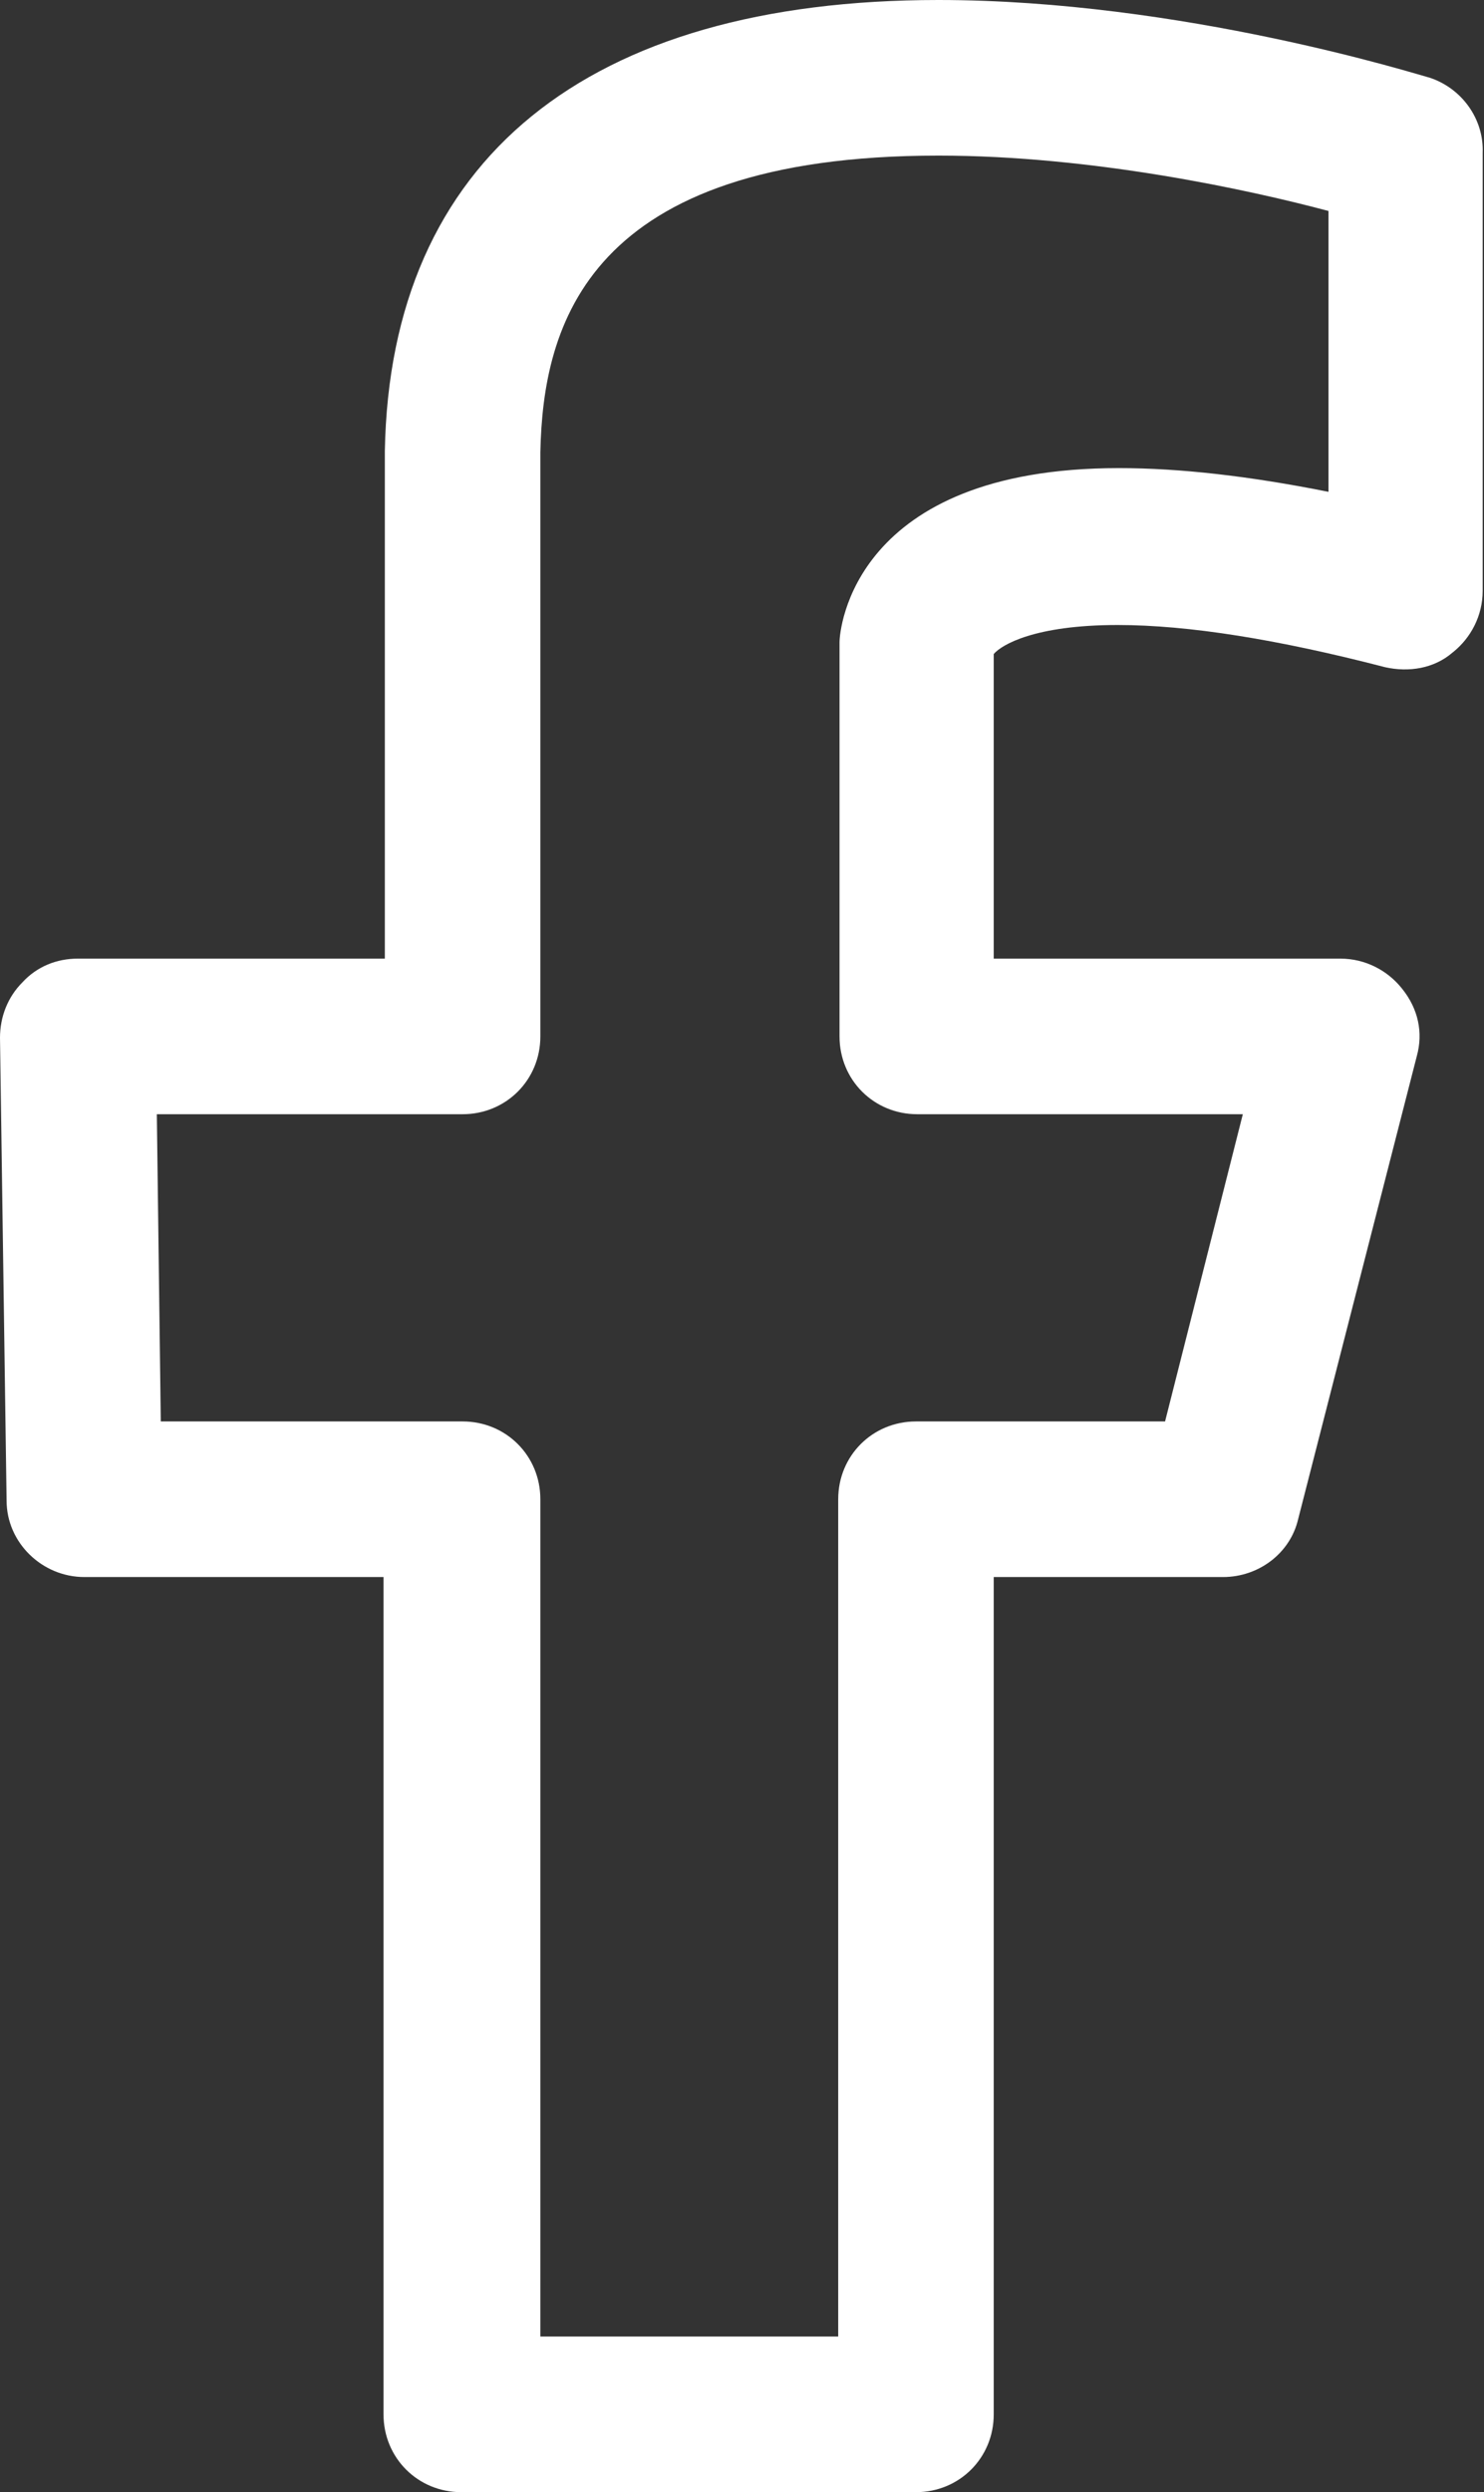
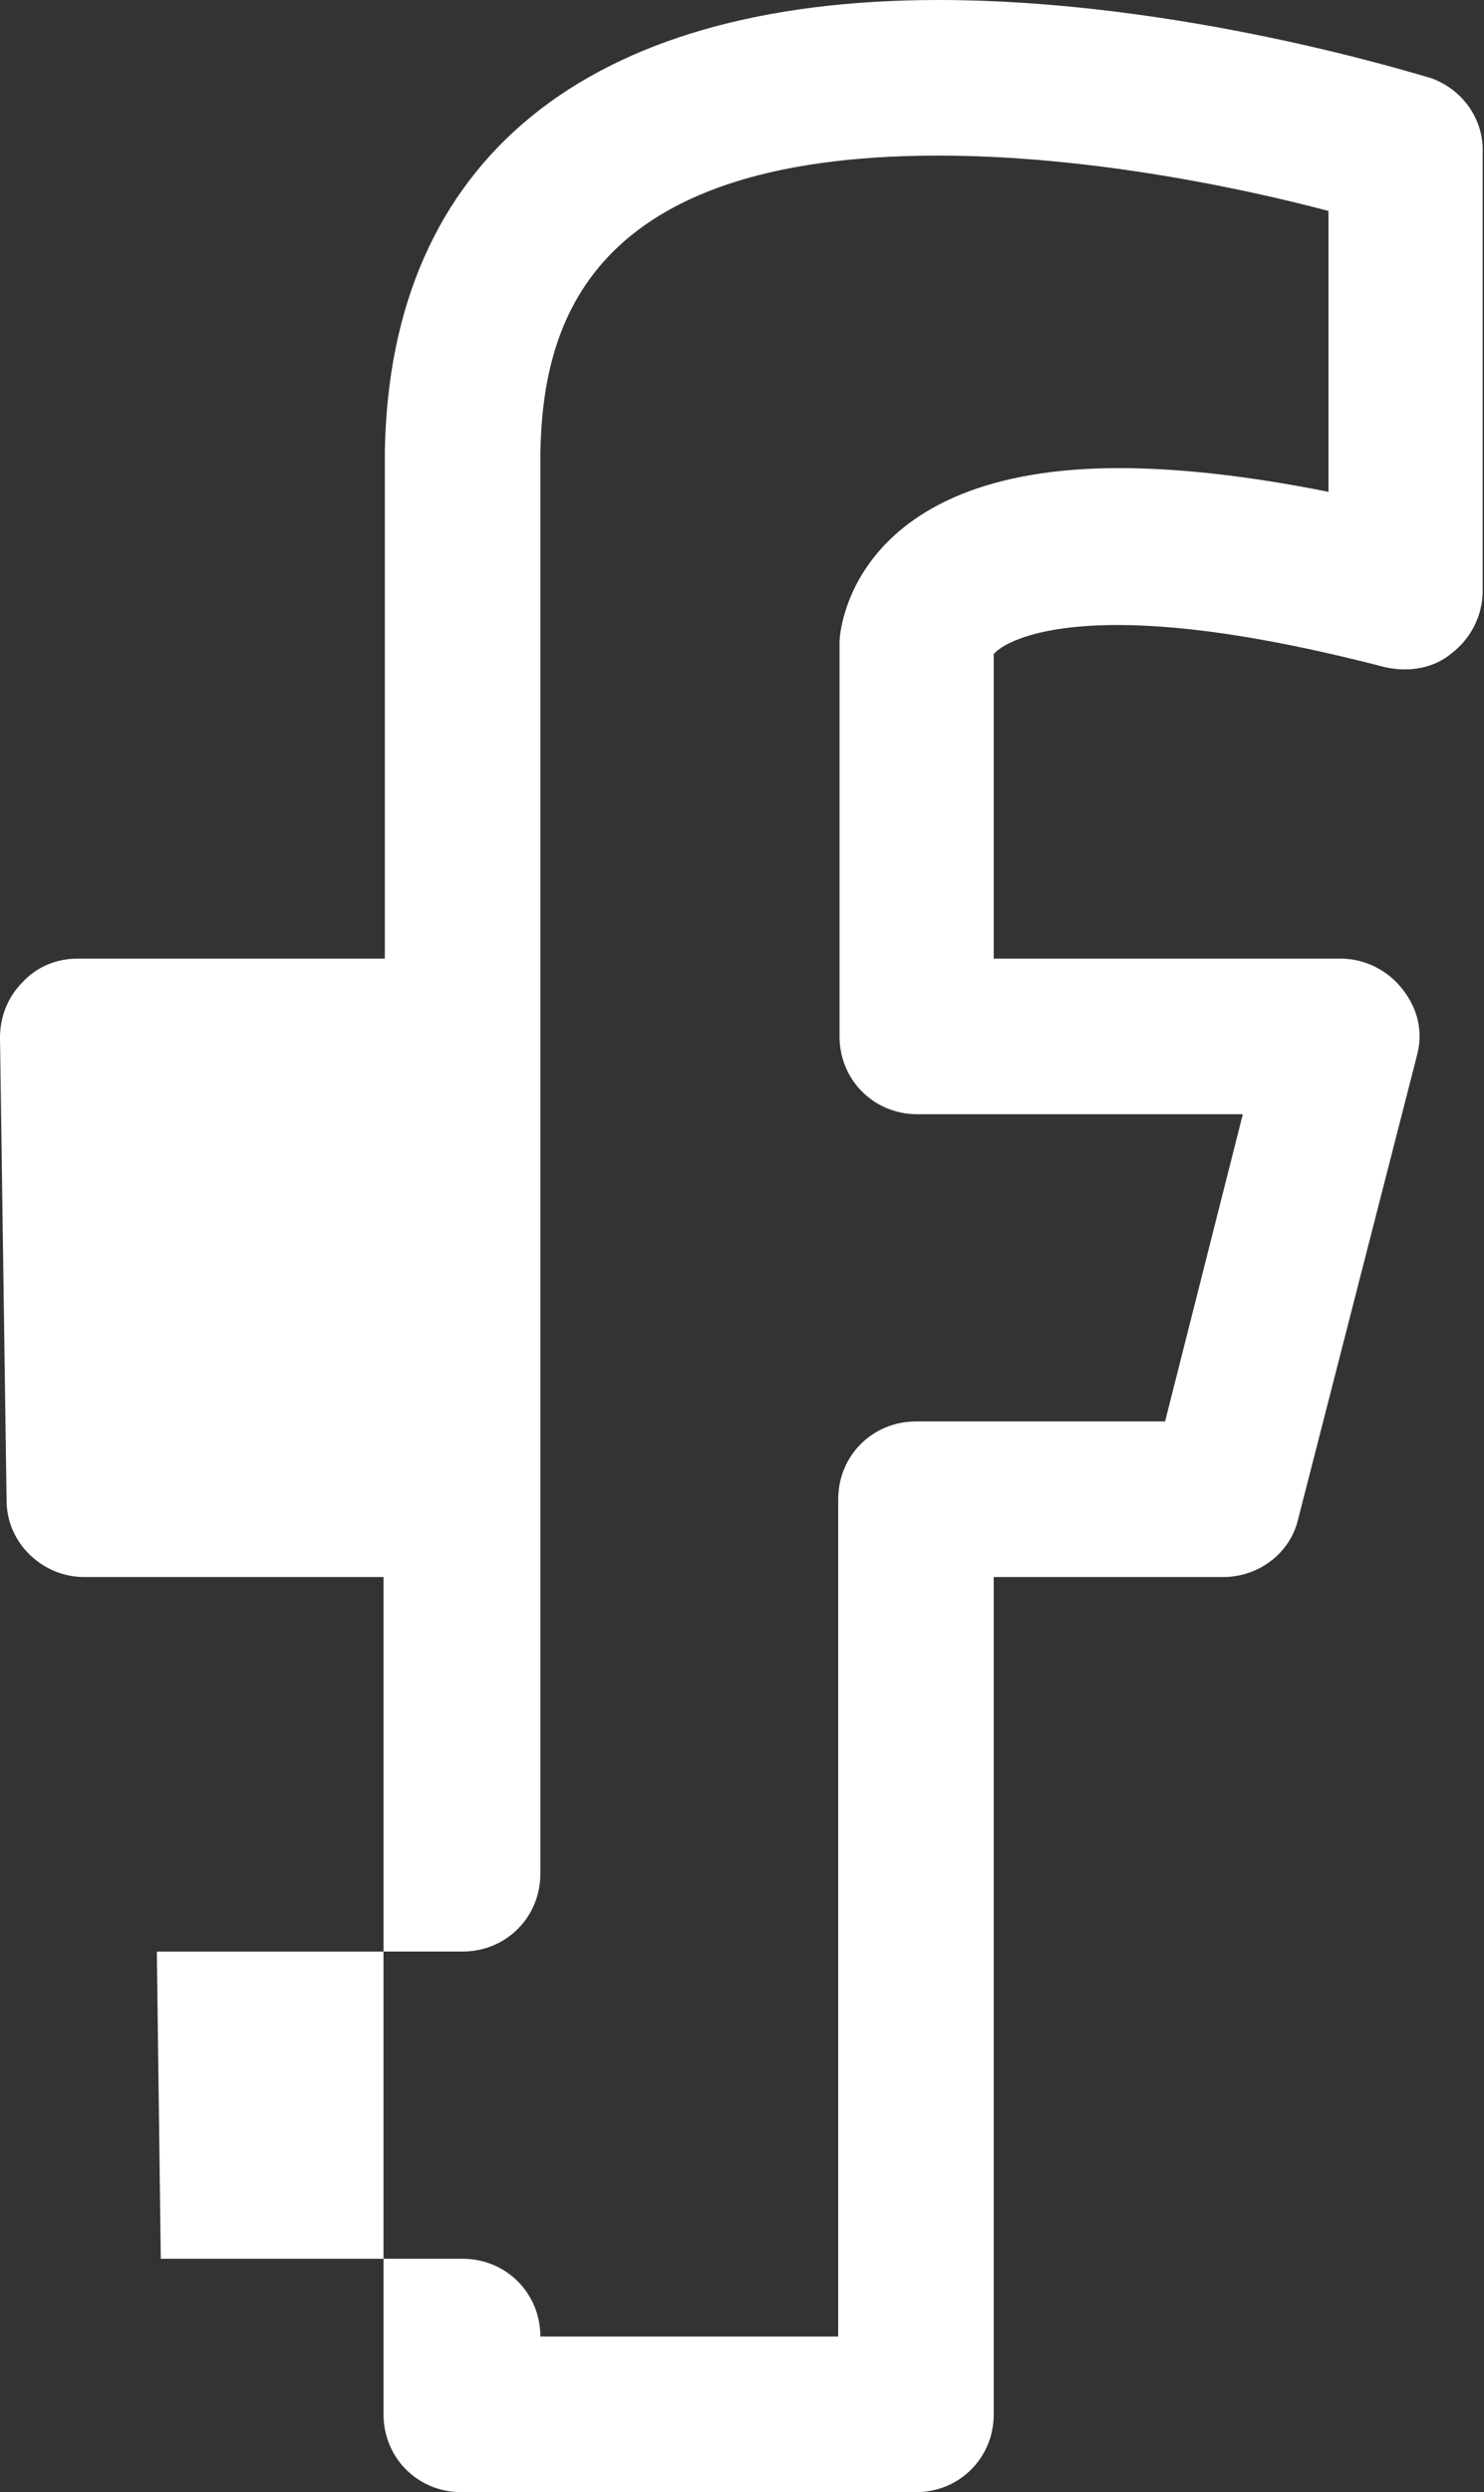
<svg xmlns="http://www.w3.org/2000/svg" version="1.1" id="Ebene_1" x="0px" y="0px" viewBox="0 0 112.6 189" style="enable-background:new 0 0 112.6 189;" xml:space="preserve">
  <rect x="0" y="0" width="112.6" height="189" fill="#333333" stroke="none" />
  <style type="text/css">
	.st0{fill:#FFFFFF;}
</style>
  <g id="eye_1_">
-     <path class="st0" d="M108.5,5.9C107.7,5.7,89.7,0,71.2,0c-26.7,0-41.6,12.1-42,34.2v38.5H5.9c-1.6,0-3.1,0.6-4.2,1.8   C0.6,75.6,0,77.1,0,78.7l0.5,35.1c0,3.2,2.7,5.8,5.9,5.8h22.7v63.5c0,3.3,2.6,5.9,5.9,5.9h34.5c3.3,0,5.9-2.6,5.9-5.9v-63.5h17.4   c2.7,0,5.1-1.8,5.7-4.4l9-35.1c0.5-1.8,0.1-3.6-1.1-5.1c-1.1-1.4-2.8-2.3-4.7-2.3H75.4l0-23.1c0.6-0.7,3.1-2.2,9.4-2.2   c5.4,0,12.2,1.1,20.3,3.2c1.8,0.4,3.7,0.1,5.1-1.1c1.4-1.1,2.3-2.8,2.3-4.7V11.6C112.6,9,110.9,6.7,108.5,5.9z M100.8,37.3   c-6-1.2-11.3-1.8-15.9-1.8c-20.2,0-21.2,12.3-21.2,13.2v29.9c0,3.3,2.6,5.9,5.9,5.9h24.7l-5.9,23.3H69.5c-3.3,0-5.9,2.6-5.9,5.9   v63.5H41v-63.5c0-3.3-2.6-5.9-5.9-5.9H12.2l-0.3-23.3h23.2c3.3,0,5.9-2.6,5.9-5.9V34.3c0.2-9.6,3.5-22.5,30.2-22.5   c11.7,0,23.6,2.6,29.6,4.2L100.8,37.3L100.8,37.3z" />
+     <path class="st0" d="M108.5,5.9C107.7,5.7,89.7,0,71.2,0c-26.7,0-41.6,12.1-42,34.2v38.5H5.9c-1.6,0-3.1,0.6-4.2,1.8   C0.6,75.6,0,77.1,0,78.7l0.5,35.1c0,3.2,2.7,5.8,5.9,5.8h22.7v63.5c0,3.3,2.6,5.9,5.9,5.9h34.5c3.3,0,5.9-2.6,5.9-5.9v-63.5h17.4   c2.7,0,5.1-1.8,5.7-4.4l9-35.1c0.5-1.8,0.1-3.6-1.1-5.1c-1.1-1.4-2.8-2.3-4.7-2.3H75.4l0-23.1c0.6-0.7,3.1-2.2,9.4-2.2   c5.4,0,12.2,1.1,20.3,3.2c1.8,0.4,3.7,0.1,5.1-1.1c1.4-1.1,2.3-2.8,2.3-4.7V11.6C112.6,9,110.9,6.7,108.5,5.9z M100.8,37.3   c-6-1.2-11.3-1.8-15.9-1.8c-20.2,0-21.2,12.3-21.2,13.2v29.9c0,3.3,2.6,5.9,5.9,5.9h24.7l-5.9,23.3H69.5c-3.3,0-5.9,2.6-5.9,5.9   v63.5H41c0-3.3-2.6-5.9-5.9-5.9H12.2l-0.3-23.3h23.2c3.3,0,5.9-2.6,5.9-5.9V34.3c0.2-9.6,3.5-22.5,30.2-22.5   c11.7,0,23.6,2.6,29.6,4.2L100.8,37.3L100.8,37.3z" />
  </g>
</svg>